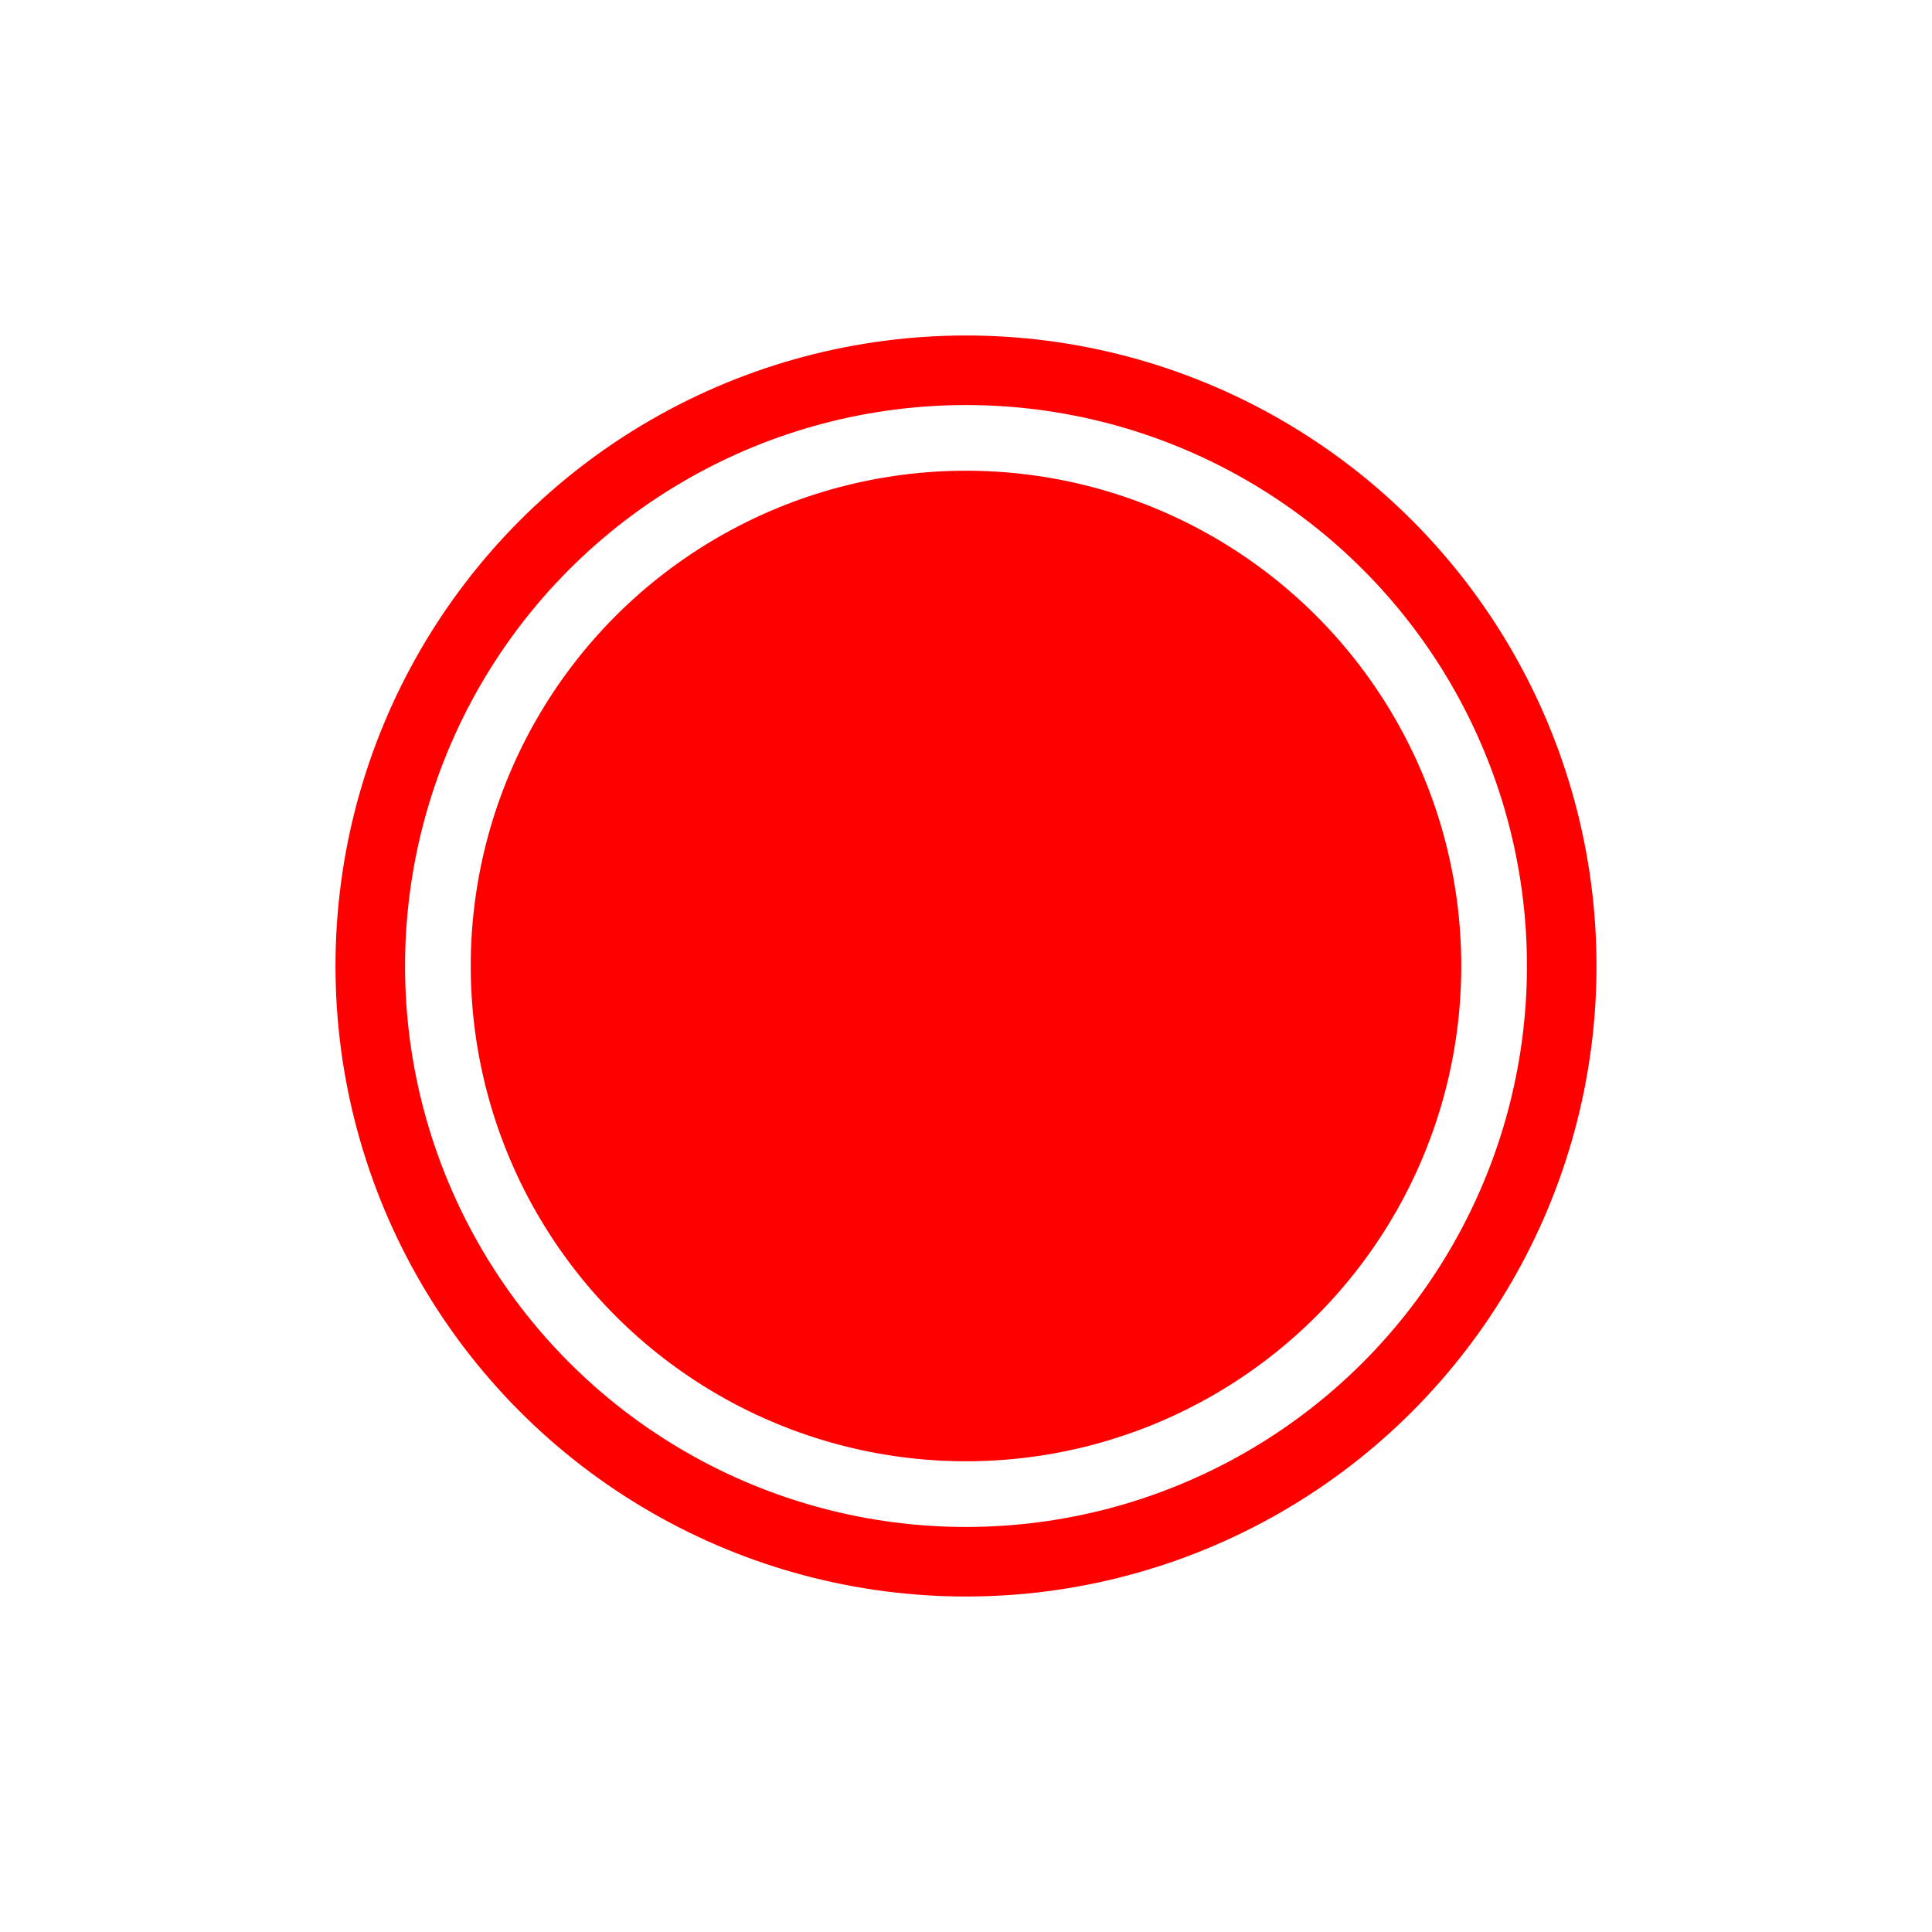
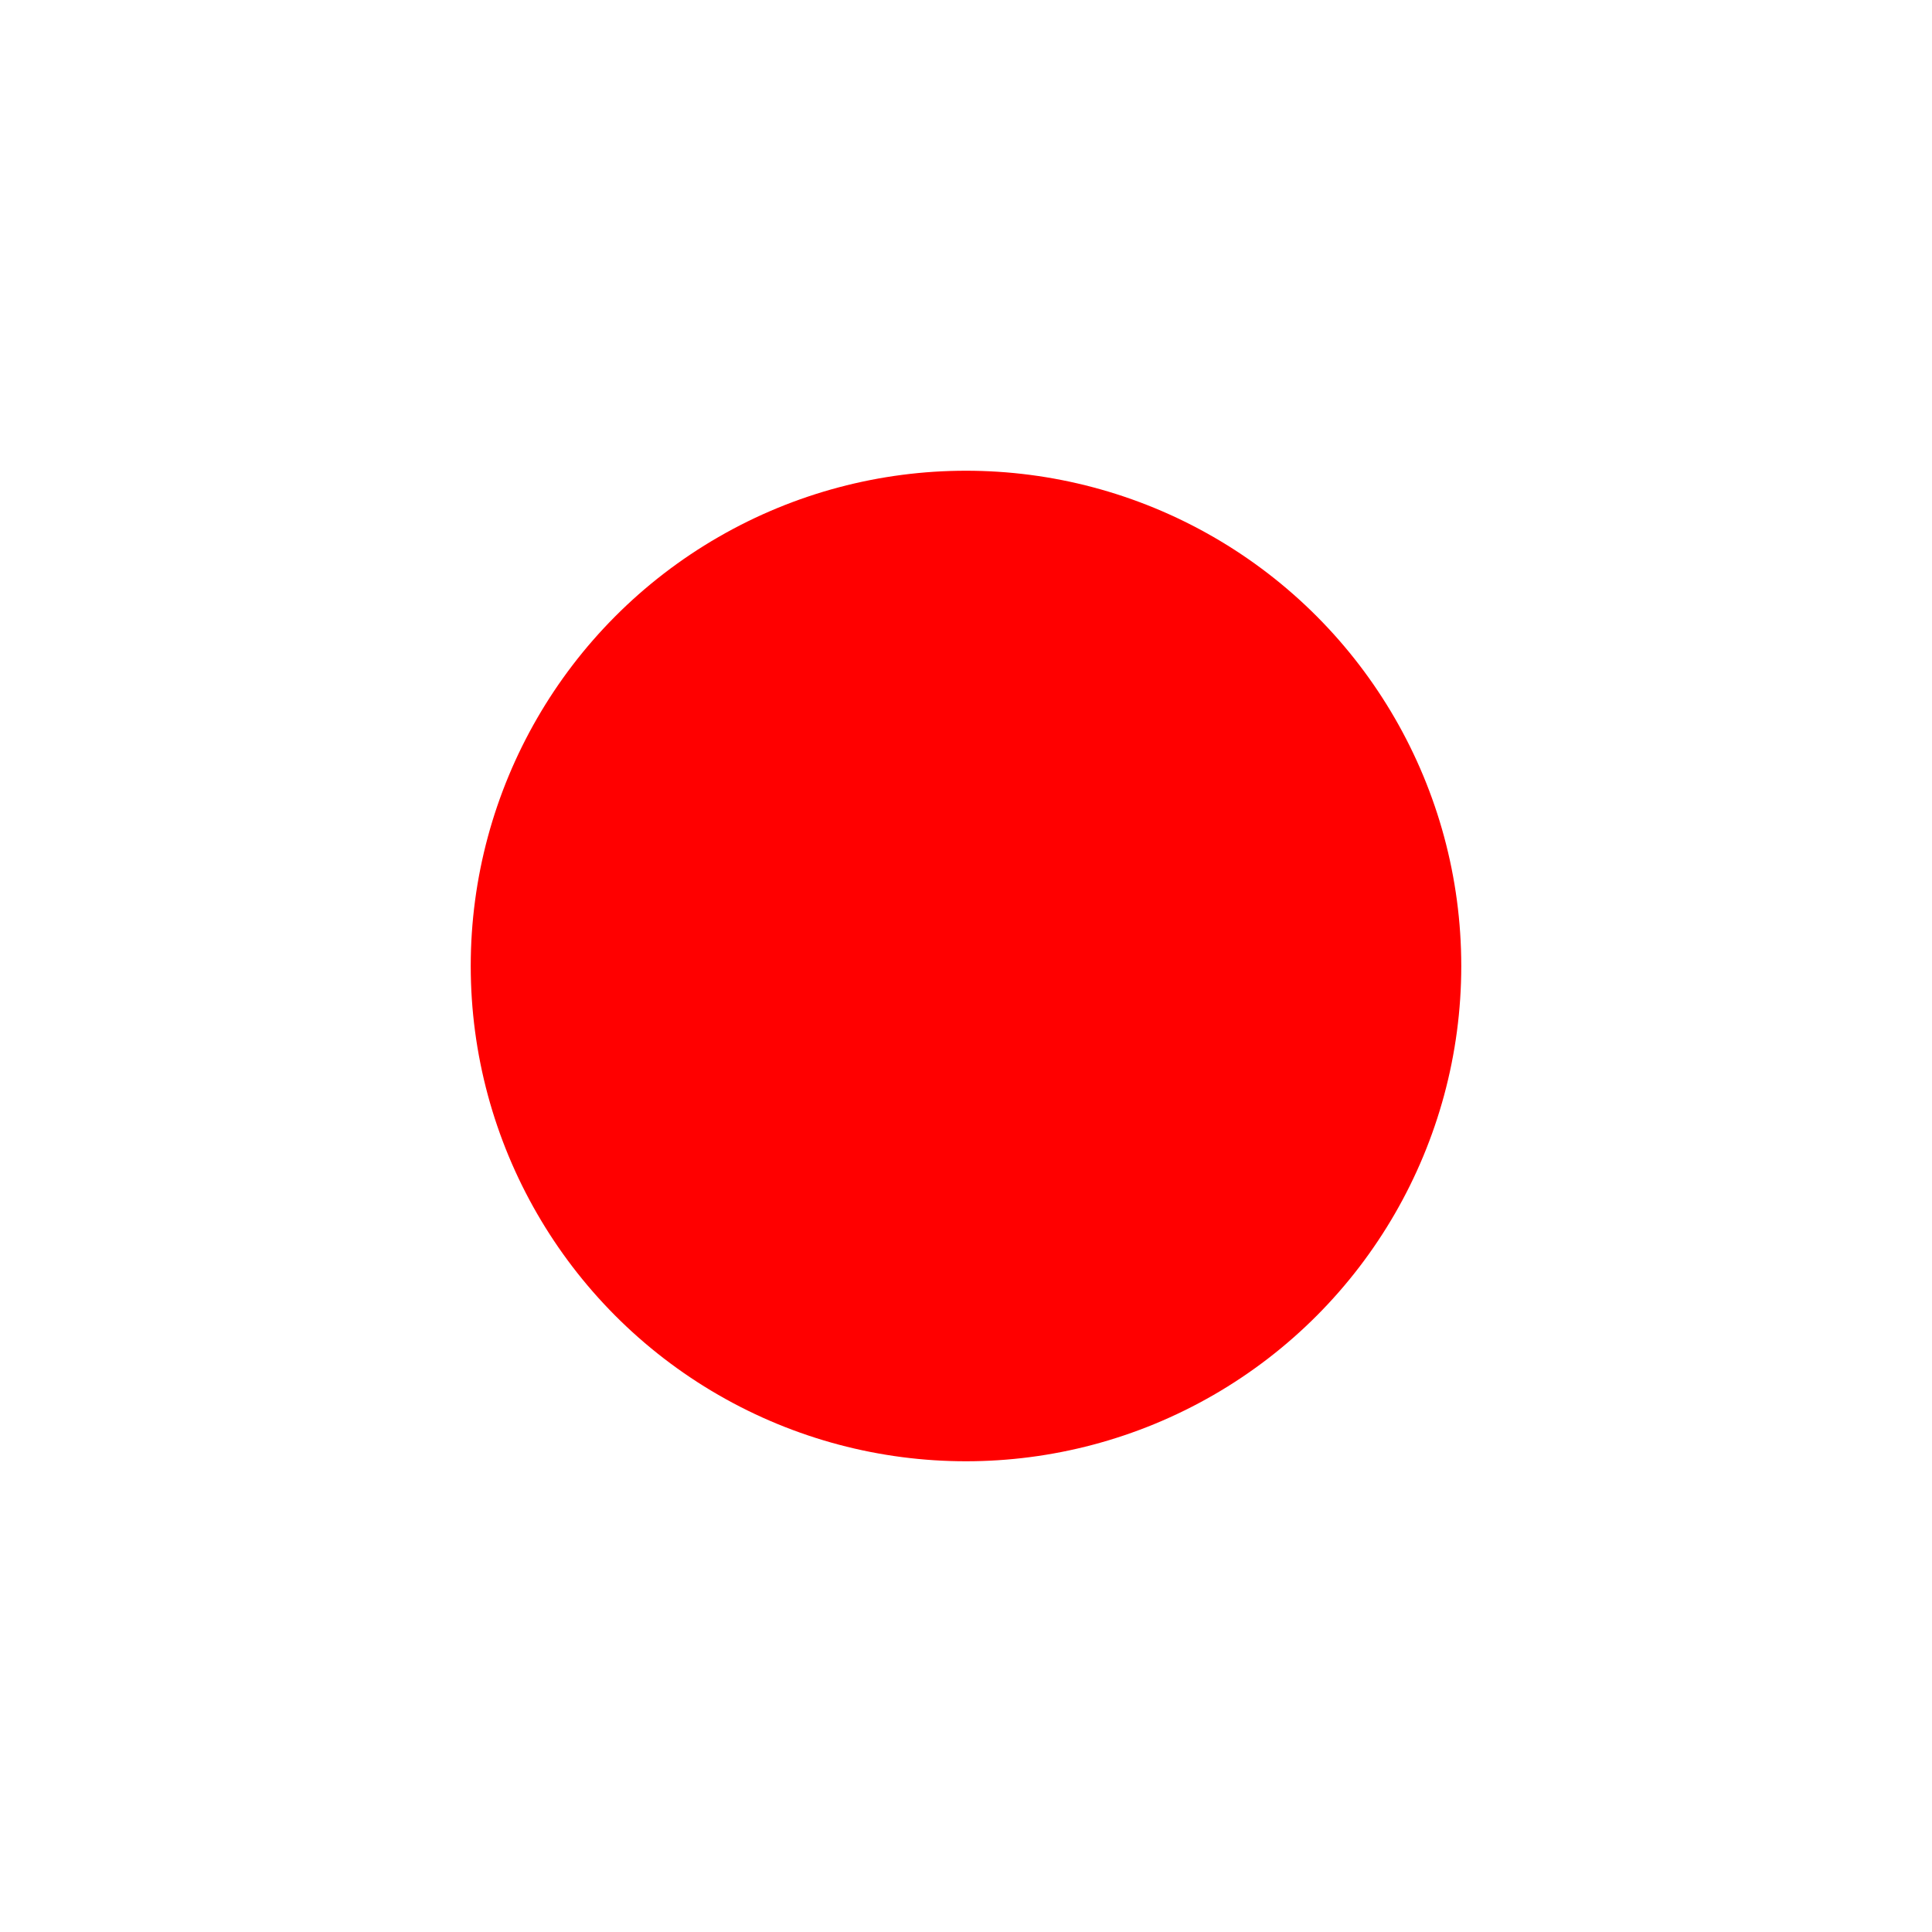
<svg xmlns="http://www.w3.org/2000/svg" id="图层_1" data-name="图层 1" viewBox="0 0 400 400">
  <defs>
    <style>.cls-1{fill:none;stroke:red;stroke-miterlimit:10;stroke-width:14.4px;}.cls-2{fill:red;}</style>
  </defs>
-   <circle class="cls-1" cx="200" cy="200" r="123.34" />
  <circle class="cls-2" cx="200" cy="200" r="102.54" />
</svg>